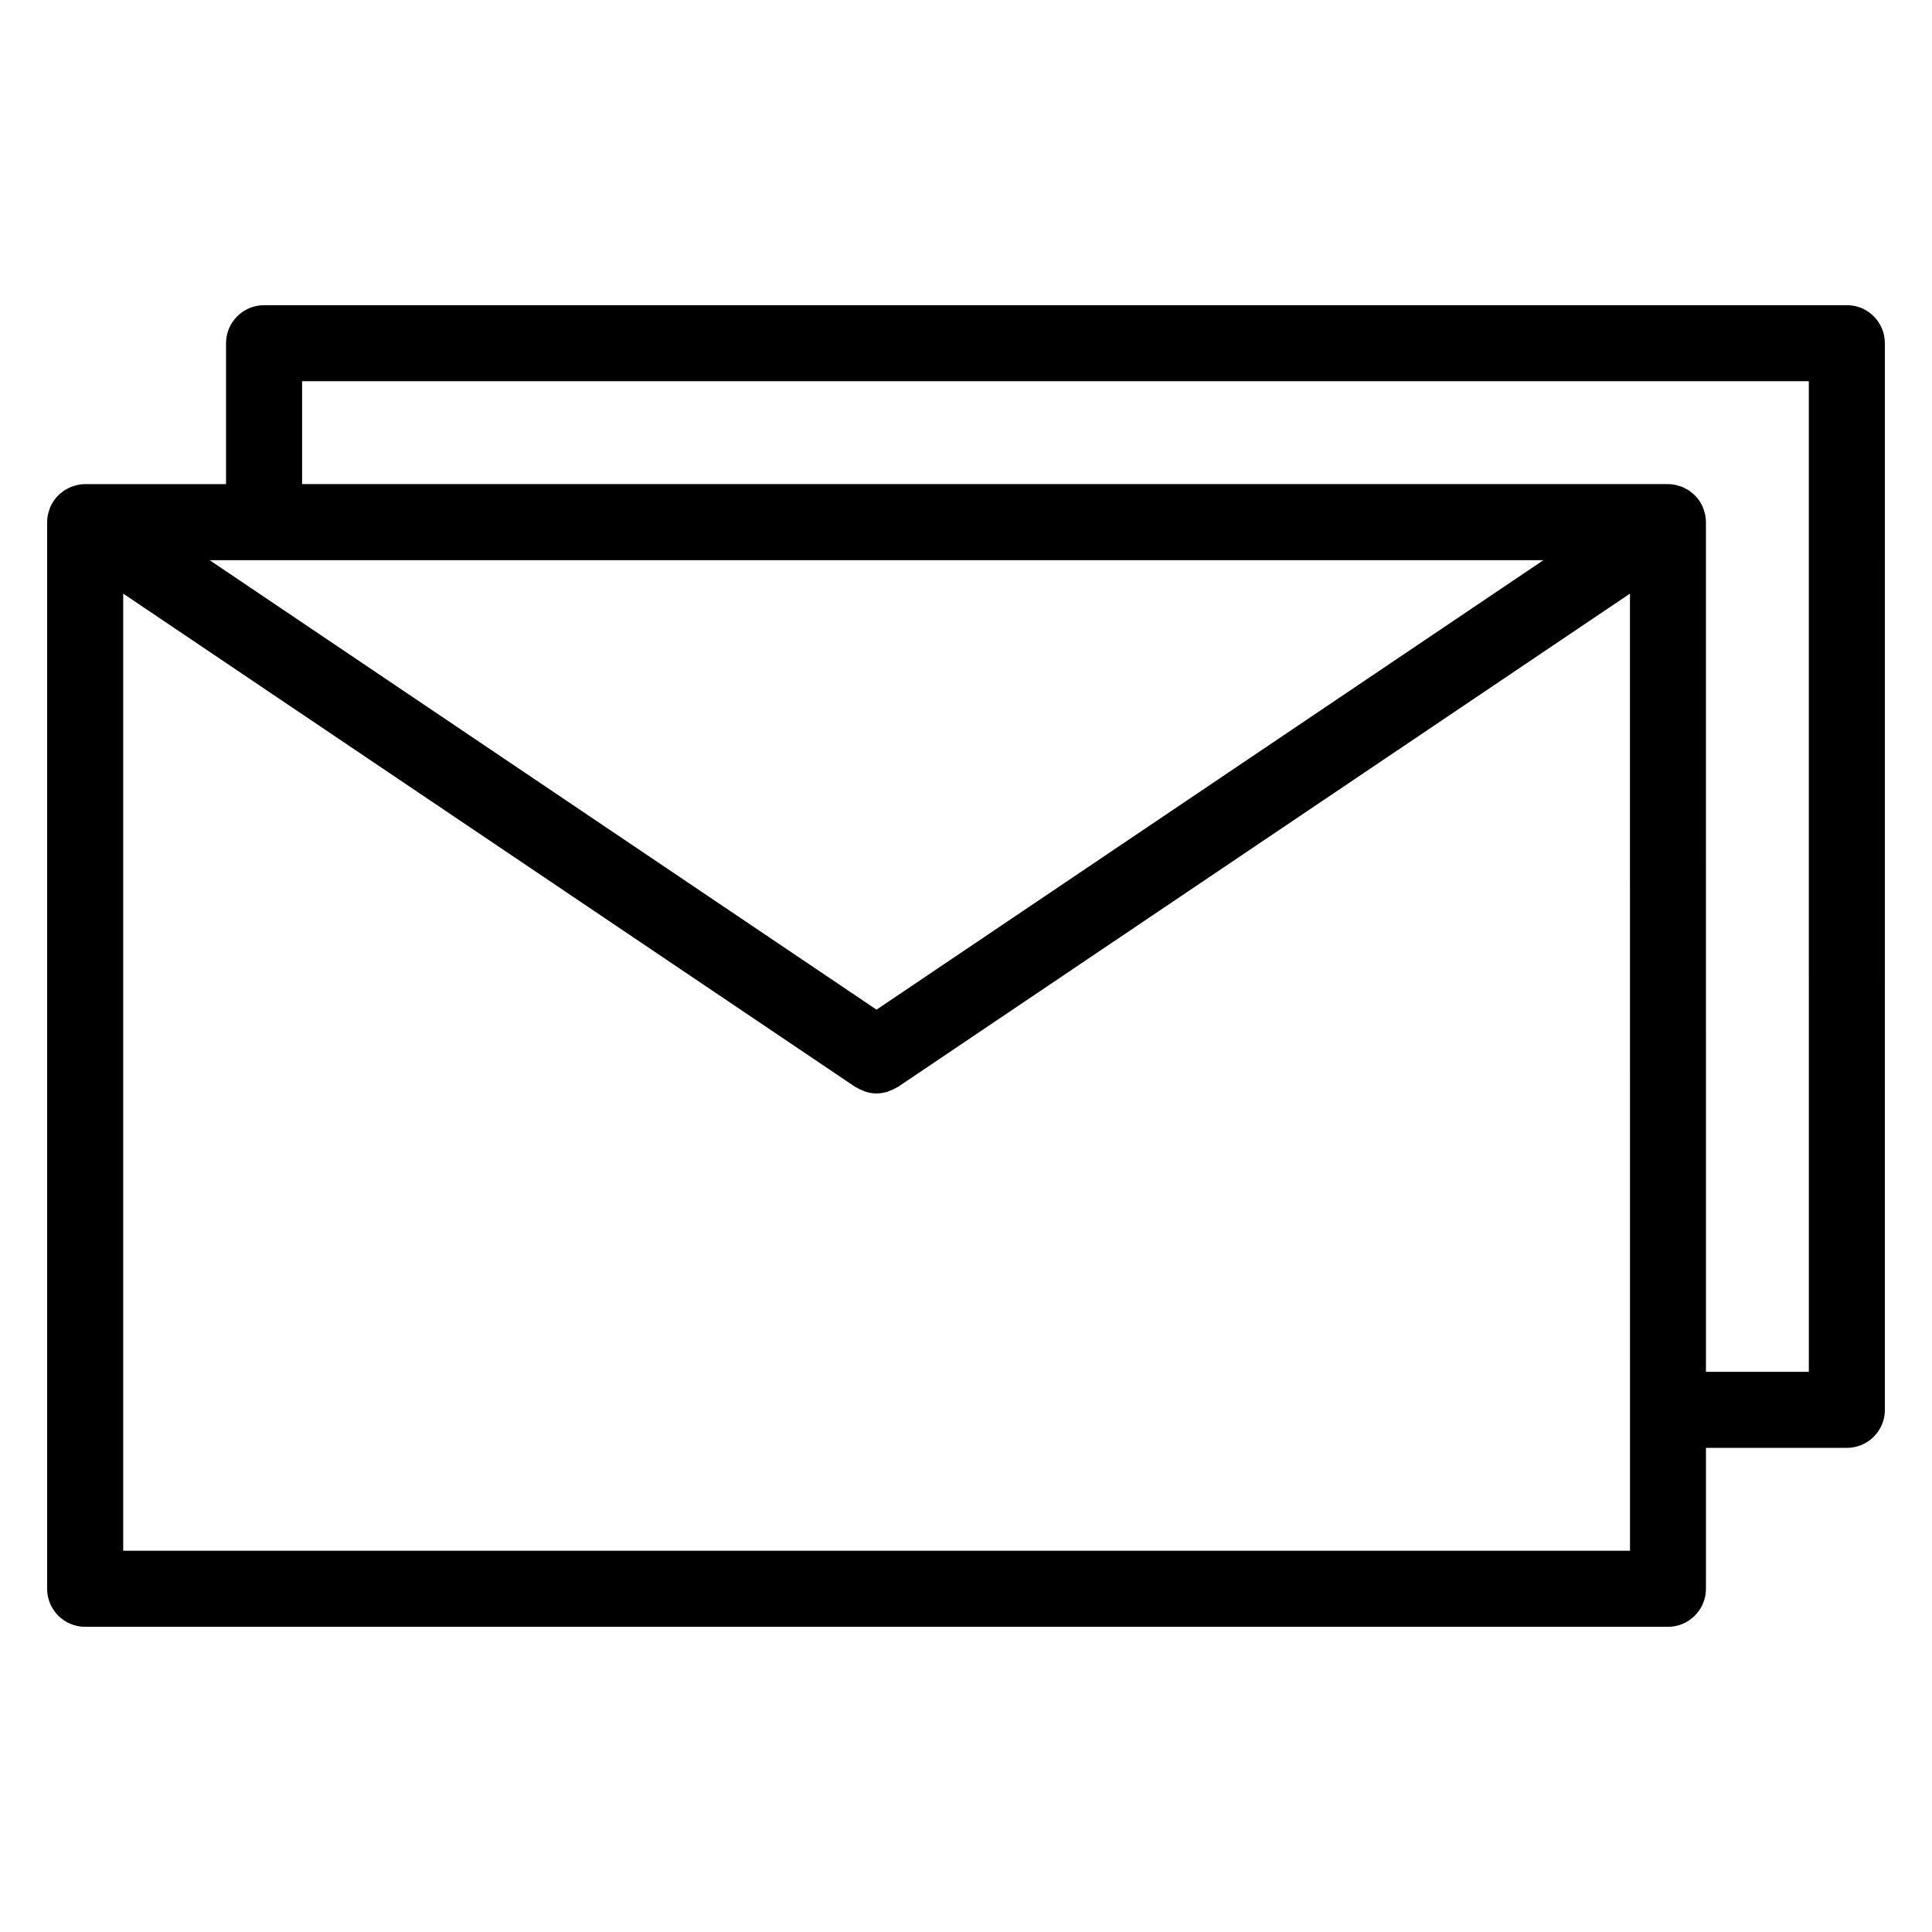
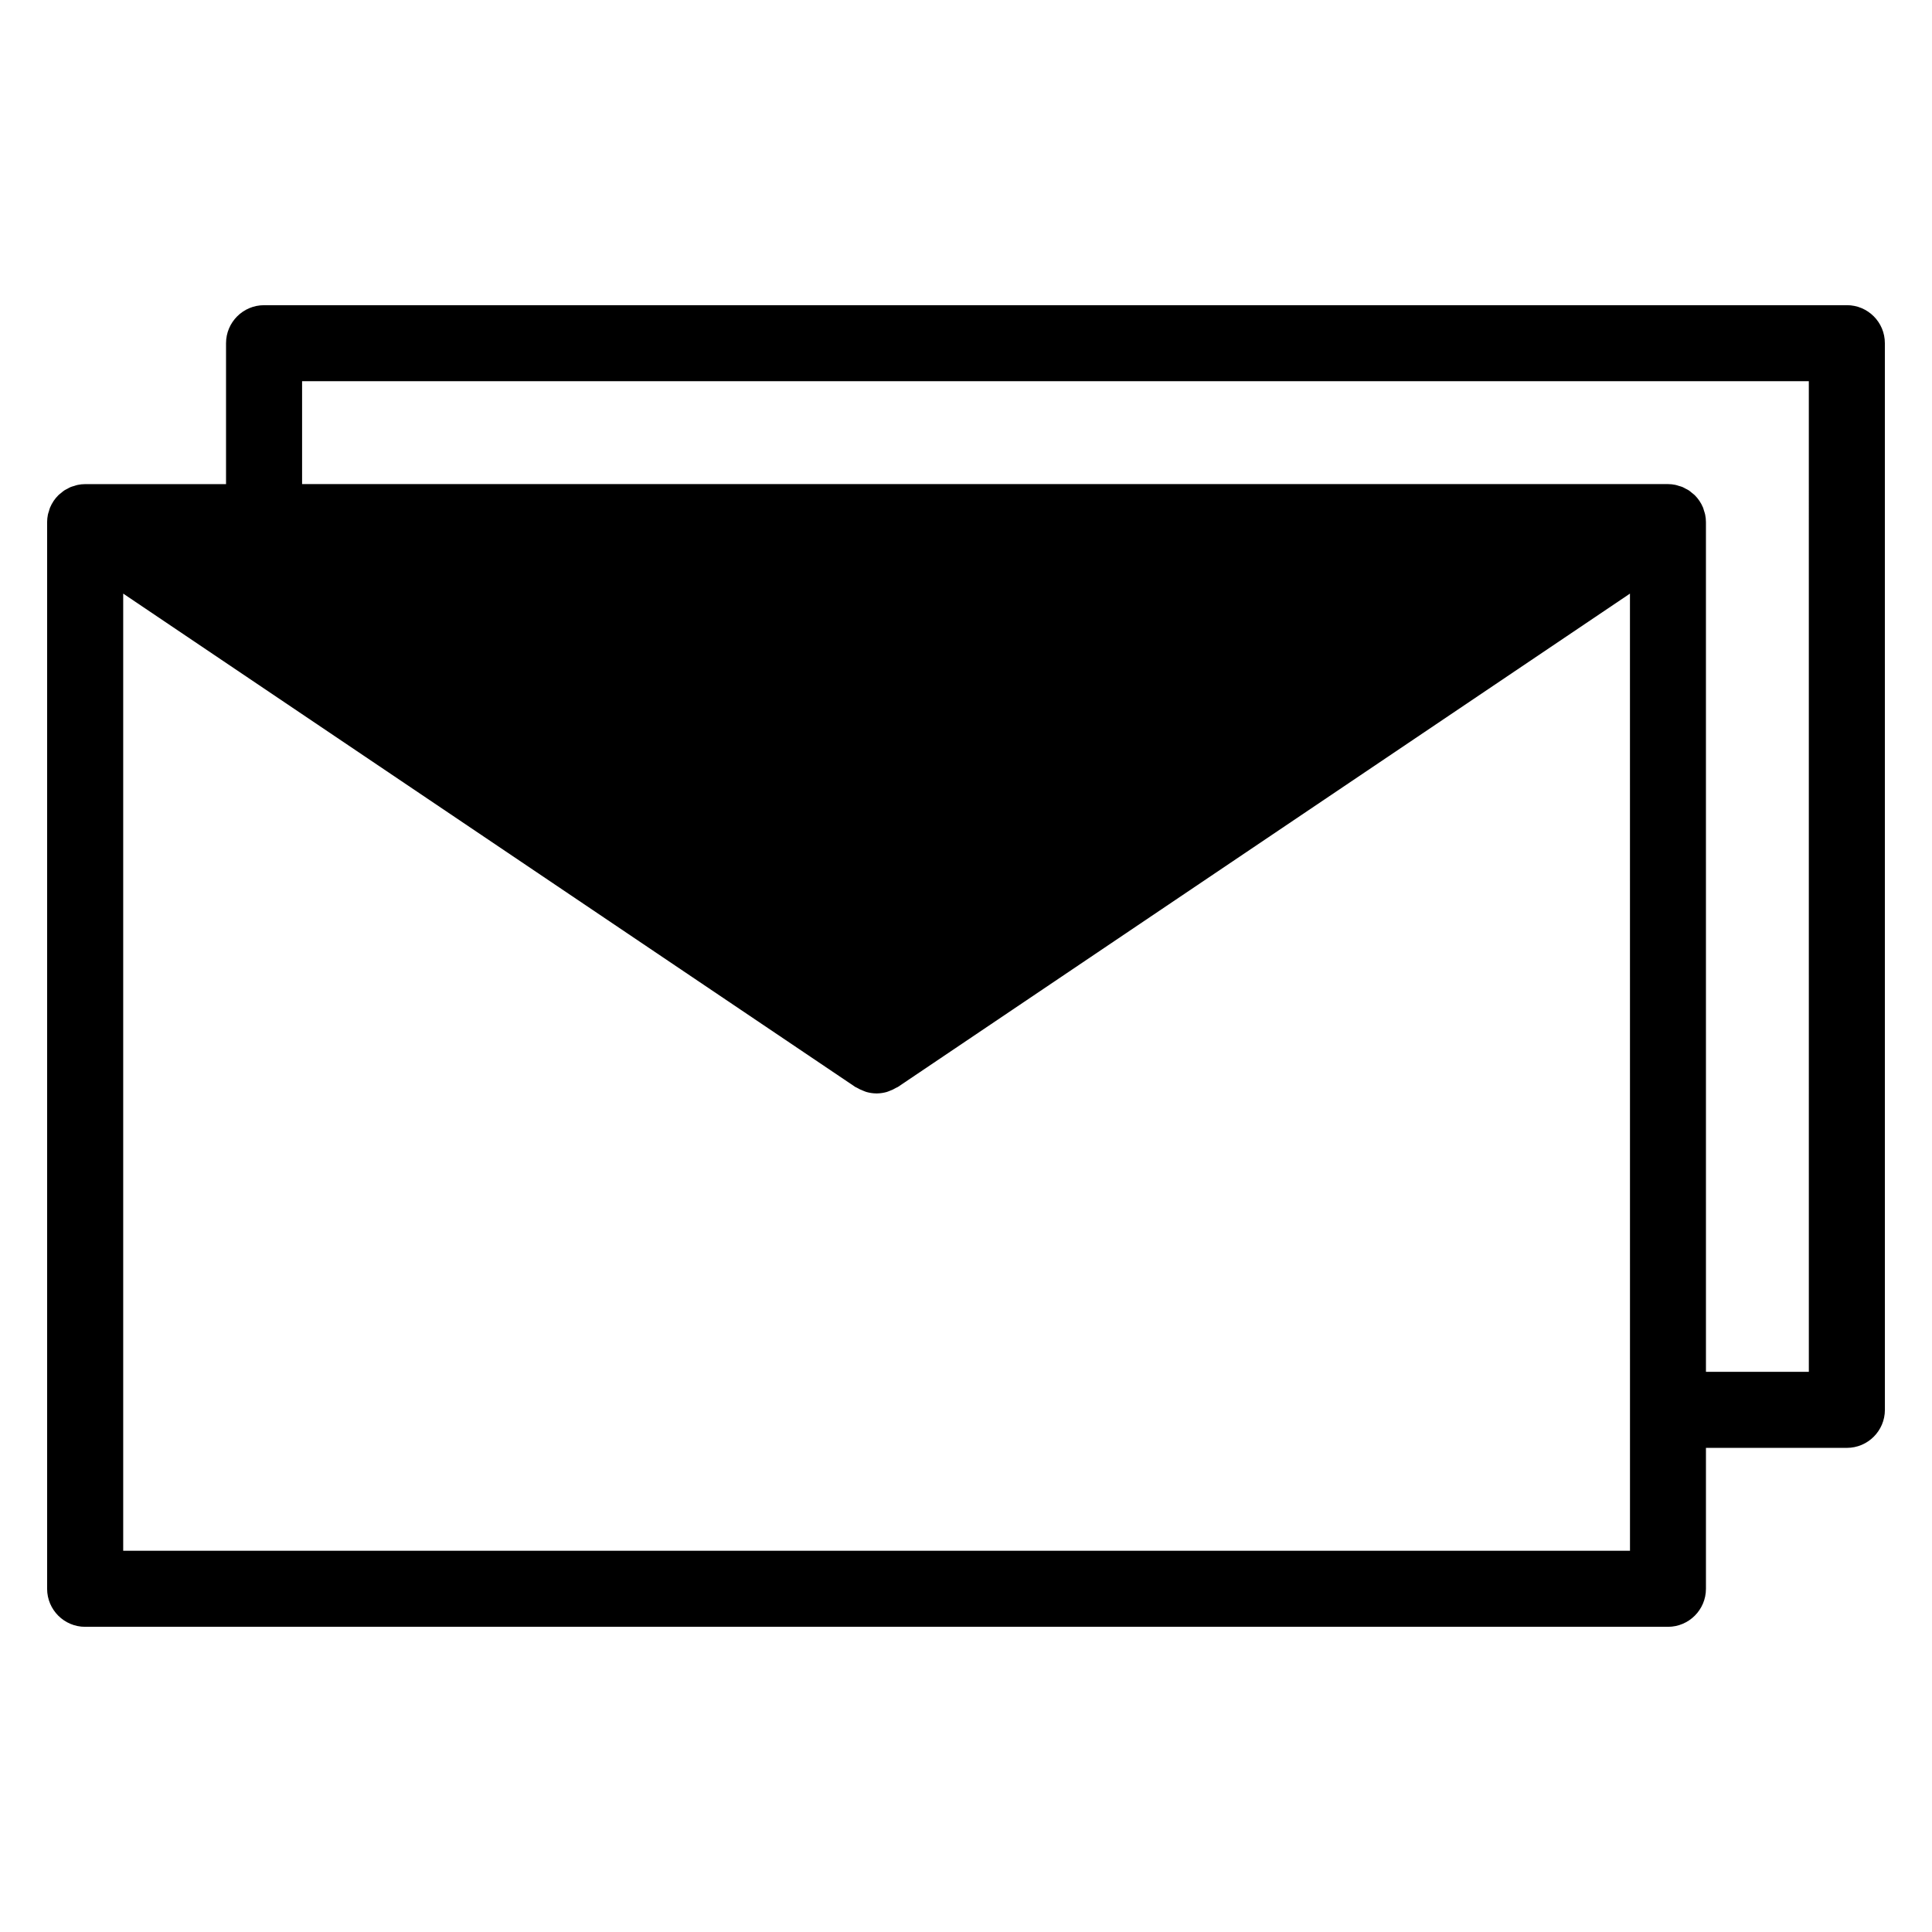
<svg xmlns="http://www.w3.org/2000/svg" fill="#000000" width="800px" height="800px" version="1.1" viewBox="144 144 512 512">
-   <path d="m633.43 224.88h-419.45c-5.562 0-10.078 4.516-10.078 10.078v37.344l-37.332-0.004c-0.664 0-1.324 0.07-1.969 0.203-0.316 0.059-0.621 0.18-0.926 0.273-0.316 0.098-0.641 0.168-0.945 0.297-0.309 0.125-0.586 0.301-0.871 0.453-0.289 0.156-0.586 0.289-0.863 0.469-0.277 0.188-0.52 0.414-0.777 0.625-0.246 0.203-0.516 0.383-0.742 0.613-0.469 0.465-0.891 0.973-1.266 1.523-0.004 0.012-0.012 0.02-0.016 0.031-0.363 0.539-0.672 1.117-0.926 1.723-0.137 0.324-0.211 0.66-0.312 0.996-0.09 0.297-0.207 0.578-0.266 0.891-0.133 0.664-0.203 1.336-0.203 2v282.65c0 5.562 4.516 10.078 10.078 10.078h419.45c5.562 0 10.078-4.516 10.078-10.078v-37.344h37.344c5.562 0 10.078-4.516 10.078-10.078l-0.008-282.67c0.008-5.57-4.508-10.078-10.07-10.078zm-257.14 186.69-176.74-119.12h353.48zm199.65 143.4h-399.29v-253.66l194.02 130.75c0.125 0.086 0.273 0.109 0.402 0.191 0.57 0.344 1.16 0.621 1.785 0.848 0.266 0.102 0.523 0.223 0.789 0.297 0.836 0.23 1.688 0.363 2.559 0.371 0.031 0 0.059 0.016 0.09 0.016h0.012 0.012c0.031 0 0.059-0.016 0.09-0.016 0.867-0.012 1.723-0.141 2.555-0.371 0.277-0.074 0.535-0.203 0.805-0.301 0.613-0.227 1.199-0.5 1.762-0.84 0.133-0.082 0.281-0.105 0.406-0.191l194.02-130.75 0.008 253.65zm47.422-47.418h-27.266l-0.004-225.18c0-0.66-0.07-1.328-0.203-1.984-0.074-0.379-0.211-0.73-0.324-1.09-0.086-0.266-0.137-0.535-0.246-0.797-0.52-1.246-1.273-2.359-2.211-3.289-0.223-0.215-0.473-0.387-0.707-0.578-0.273-0.223-0.523-0.457-0.816-0.656-0.266-0.18-0.559-0.309-0.84-0.457-0.297-0.156-0.578-0.332-0.891-0.465-0.301-0.121-0.621-0.195-0.938-0.289-0.312-0.098-0.609-0.211-0.941-0.277-0.648-0.133-1.309-0.203-1.977-0.203l-361.94 0.004v-27.266h399.3z" />
+   <path d="m633.43 224.88h-419.45c-5.562 0-10.078 4.516-10.078 10.078v37.344l-37.332-0.004c-0.664 0-1.324 0.07-1.969 0.203-0.316 0.059-0.621 0.18-0.926 0.273-0.316 0.098-0.641 0.168-0.945 0.297-0.309 0.125-0.586 0.301-0.871 0.453-0.289 0.156-0.586 0.289-0.863 0.469-0.277 0.188-0.52 0.414-0.777 0.625-0.246 0.203-0.516 0.383-0.742 0.613-0.469 0.465-0.891 0.973-1.266 1.523-0.004 0.012-0.012 0.02-0.016 0.031-0.363 0.539-0.672 1.117-0.926 1.723-0.137 0.324-0.211 0.66-0.312 0.996-0.09 0.297-0.207 0.578-0.266 0.891-0.133 0.664-0.203 1.336-0.203 2v282.65c0 5.562 4.516 10.078 10.078 10.078h419.45c5.562 0 10.078-4.516 10.078-10.078v-37.344h37.344c5.562 0 10.078-4.516 10.078-10.078l-0.008-282.67c0.008-5.57-4.508-10.078-10.07-10.078zm-257.14 186.69-176.74-119.12zm199.65 143.4h-399.29v-253.66l194.02 130.75c0.125 0.086 0.273 0.109 0.402 0.191 0.57 0.344 1.16 0.621 1.785 0.848 0.266 0.102 0.523 0.223 0.789 0.297 0.836 0.23 1.688 0.363 2.559 0.371 0.031 0 0.059 0.016 0.09 0.016h0.012 0.012c0.031 0 0.059-0.016 0.09-0.016 0.867-0.012 1.723-0.141 2.555-0.371 0.277-0.074 0.535-0.203 0.805-0.301 0.613-0.227 1.199-0.5 1.762-0.84 0.133-0.082 0.281-0.105 0.406-0.191l194.02-130.75 0.008 253.65zm47.422-47.418h-27.266l-0.004-225.18c0-0.66-0.07-1.328-0.203-1.984-0.074-0.379-0.211-0.73-0.324-1.09-0.086-0.266-0.137-0.535-0.246-0.797-0.52-1.246-1.273-2.359-2.211-3.289-0.223-0.215-0.473-0.387-0.707-0.578-0.273-0.223-0.523-0.457-0.816-0.656-0.266-0.18-0.559-0.309-0.84-0.457-0.297-0.156-0.578-0.332-0.891-0.465-0.301-0.121-0.621-0.195-0.938-0.289-0.312-0.098-0.609-0.211-0.941-0.277-0.648-0.133-1.309-0.203-1.977-0.203l-361.94 0.004v-27.266h399.3z" />
</svg>